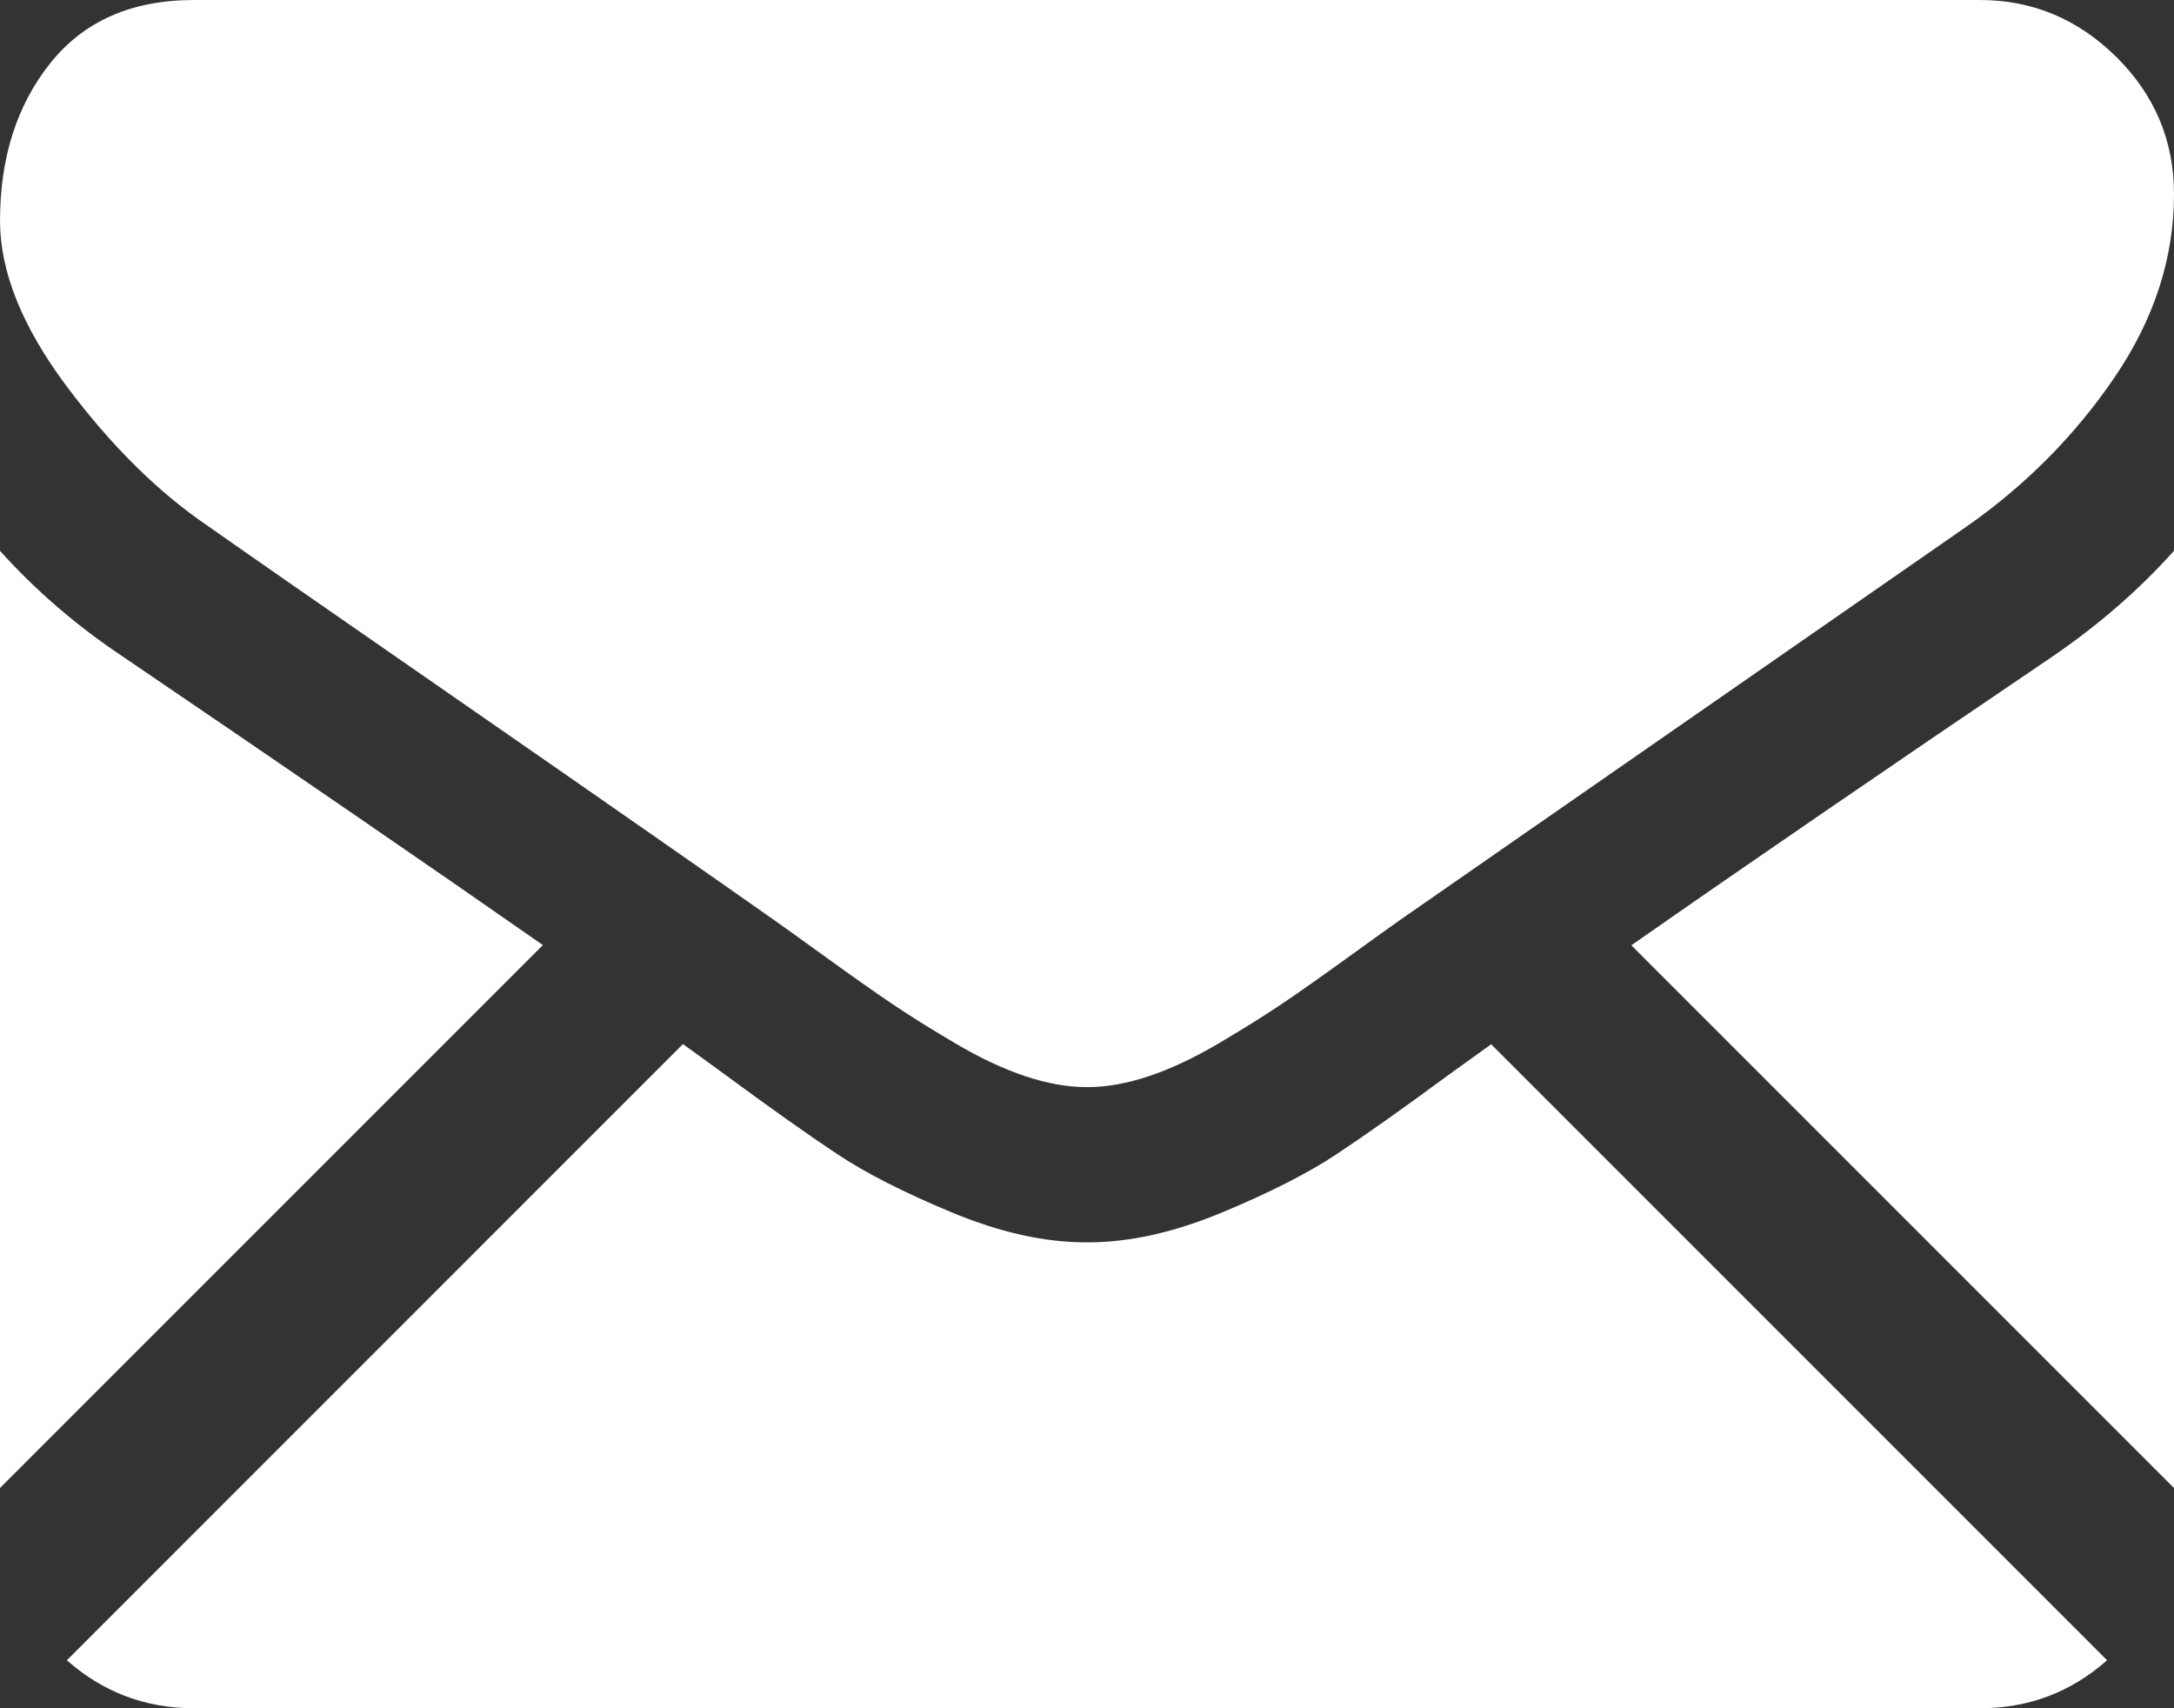
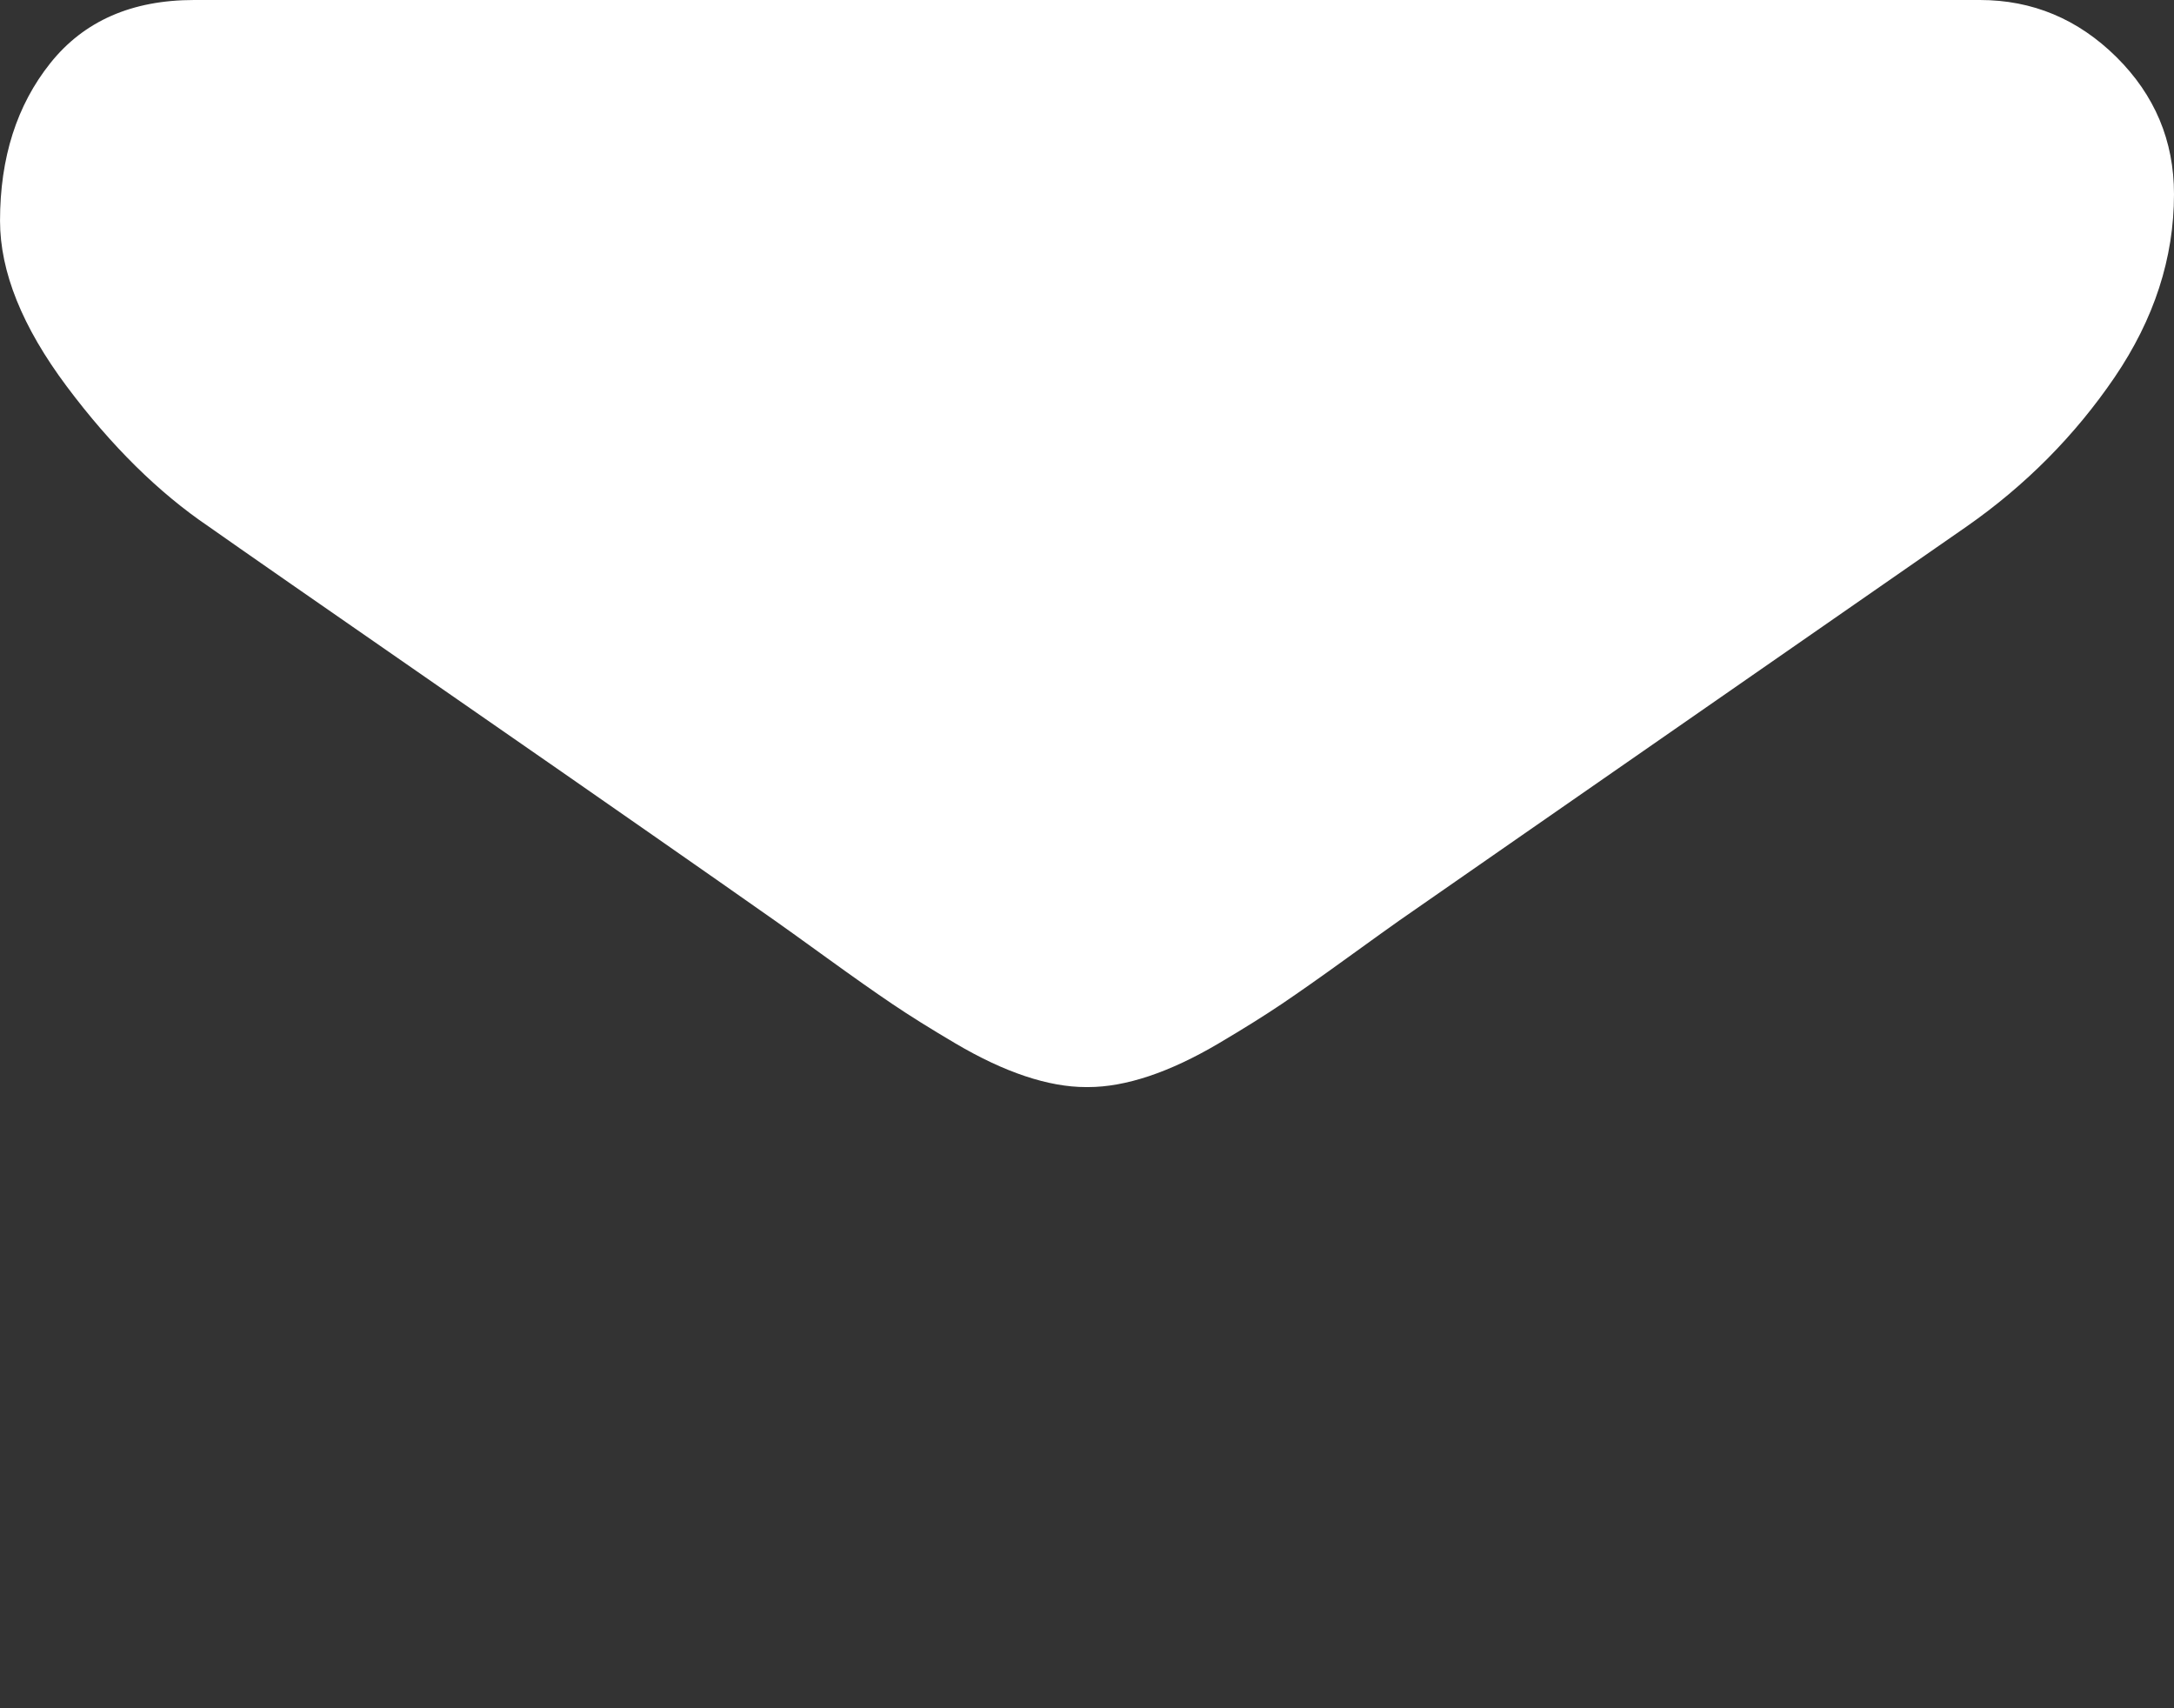
<svg xmlns="http://www.w3.org/2000/svg" version="1.1" x="0" y="0" width="512" height="402.287" viewBox="0, 0, 512, 402.287">
  <rect x="0" y="0" width="512" height="402.287" fill="#333333" stroke="none" />
  <g id="Layer_1">
    <g>
-       <path d="M466.282,402.287 C477.791,402.287 487.763,398.487 496.241,390.984 L351.183,245.92 C347.703,248.412 344.33,250.836 341.143,253.14 C330.288,261.138 321.477,267.379 314.712,271.851 C307.947,276.334 298.947,280.903 287.713,285.567 C276.47,290.237 265.997,292.565 256.281,292.565 L255.997,292.565 L255.712,292.565 C245.996,292.565 235.522,290.238 224.281,285.567 C213.04,280.903 204.04,276.334 197.282,271.851 C190.517,267.379 181.711,261.139 170.85,253.14 C167.824,250.921 164.467,248.487 160.838,245.881 L15.752,390.984 C24.229,398.487 34.208,402.287 45.716,402.287 L466.282,402.287 z" fill="#FFFFFF" />
-       <path d="M28.86,154.574 C18.006,147.337 8.38,139.049 0,129.713 L0,350.415 L127.853,222.562 C102.275,204.705 69.32,182.068 28.86,154.574 z" fill="#FFFFFF" />
-       <path d="M483.429,154.574 C444.513,180.914 411.437,203.59 384.198,222.613 L512,350.421 L512,129.713 C503.806,138.861 494.283,147.144 483.429,154.574 z" fill="#FFFFFF" />
      <path d="M466.282,-0 L45.717,-0 C31.045,-0 19.764,4.955 11.862,14.854 C3.953,24.757 0.006,37.143 0.006,51.996 C0.006,63.994 5.245,76.994 15.718,91 C26.191,105 37.336,115.997 49.146,123.996 C55.621,128.57 75.145,142.144 107.72,164.712 C125.304,176.897 140.597,187.518 153.738,196.684 C164.939,204.489 174.599,211.247 182.575,216.856 C183.491,217.499 184.931,218.529 186.842,219.895 C188.901,221.374 191.506,223.251 194.721,225.572 C200.911,230.049 206.053,233.668 210.149,236.432 C214.239,239.198 219.194,242.287 225.008,245.717 C230.817,249.142 236.296,251.718 241.438,253.431 C246.581,255.143 251.342,256.002 255.723,256.002 L256.007,256.002 L256.291,256.002 C260.671,256.002 265.433,255.143 270.577,253.431 C275.718,251.718 281.193,249.148 287.006,245.717 C292.814,242.287 297.763,239.191 301.866,236.432 C305.962,233.668 311.104,230.05 317.295,225.572 C320.503,223.251 323.109,221.373 325.168,219.9 C327.08,218.528 328.519,217.504 329.44,216.856 C335.653,212.533 345.335,205.802 358.353,196.763 C382.04,180.305 416.925,156.081 463.154,123.996 C477.058,114.284 488.673,102.565 498.009,88.855 C507.328,75.145 512,60.764 512,45.716 C512,33.144 507.47,22.386 498.43,13.426 C489.38,4.477 478.663,-0 466.282,-0 z" fill="#FFFFFF" />
    </g>
  </g>
</svg>